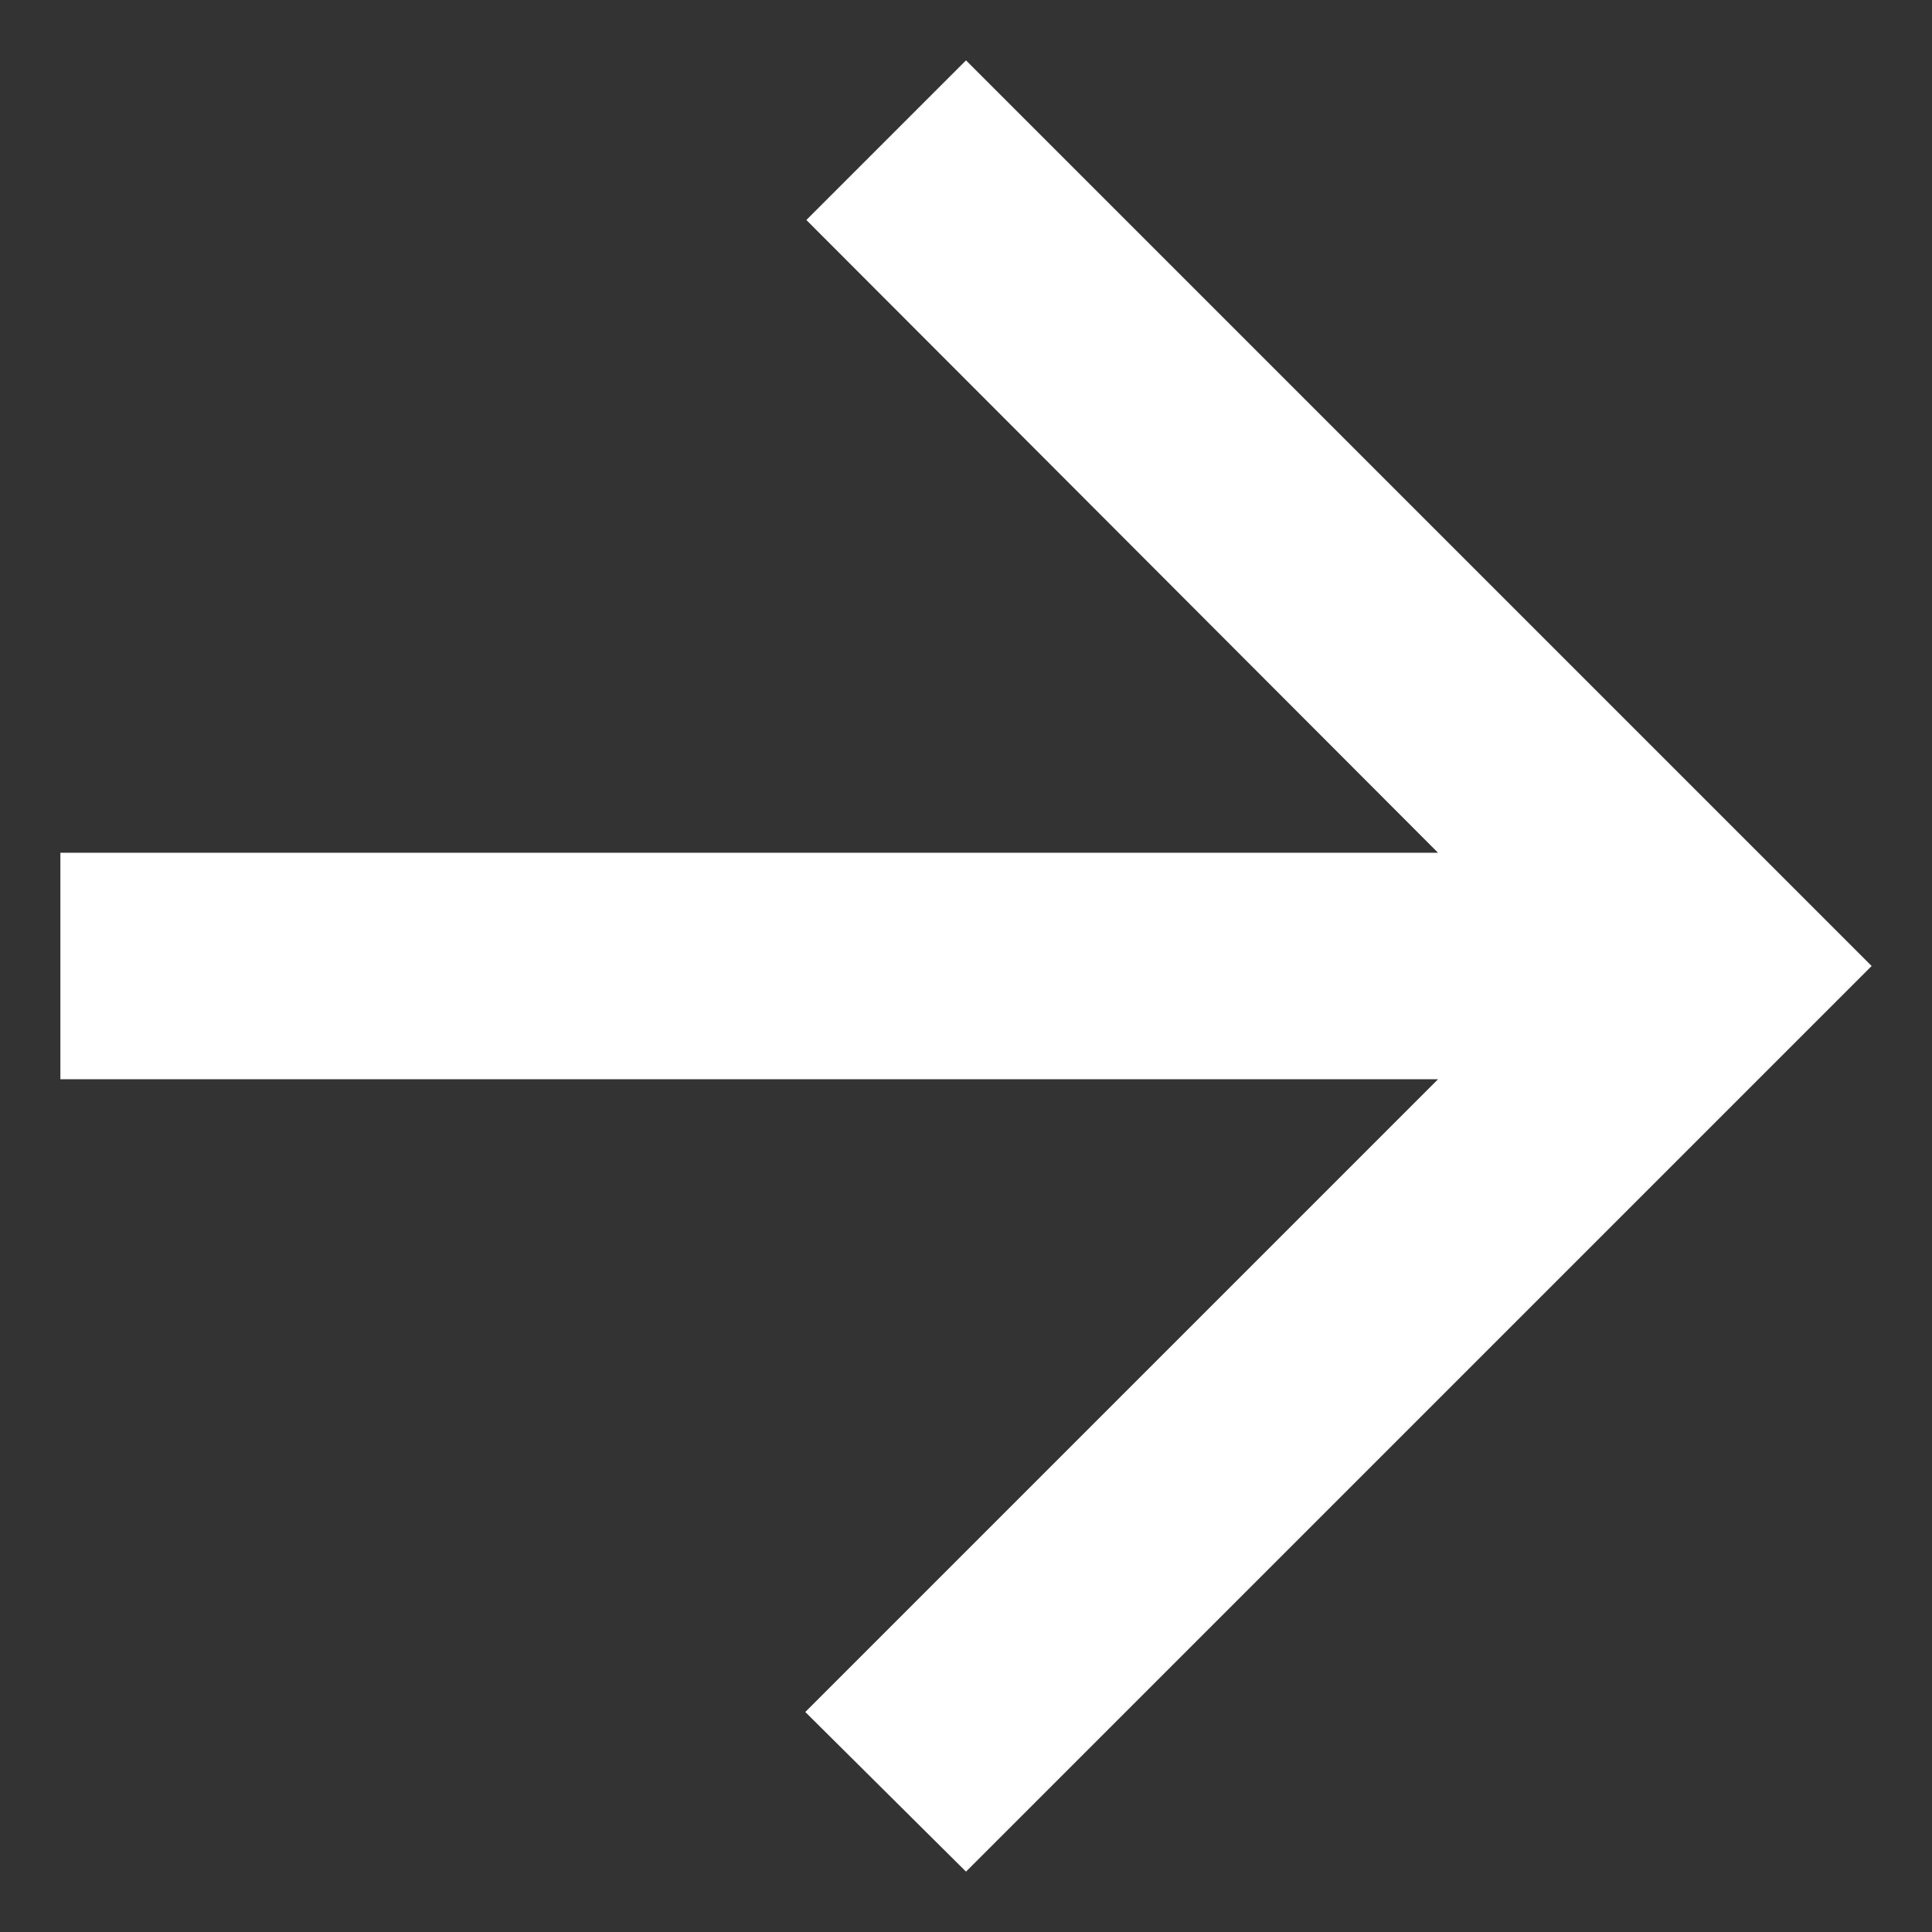
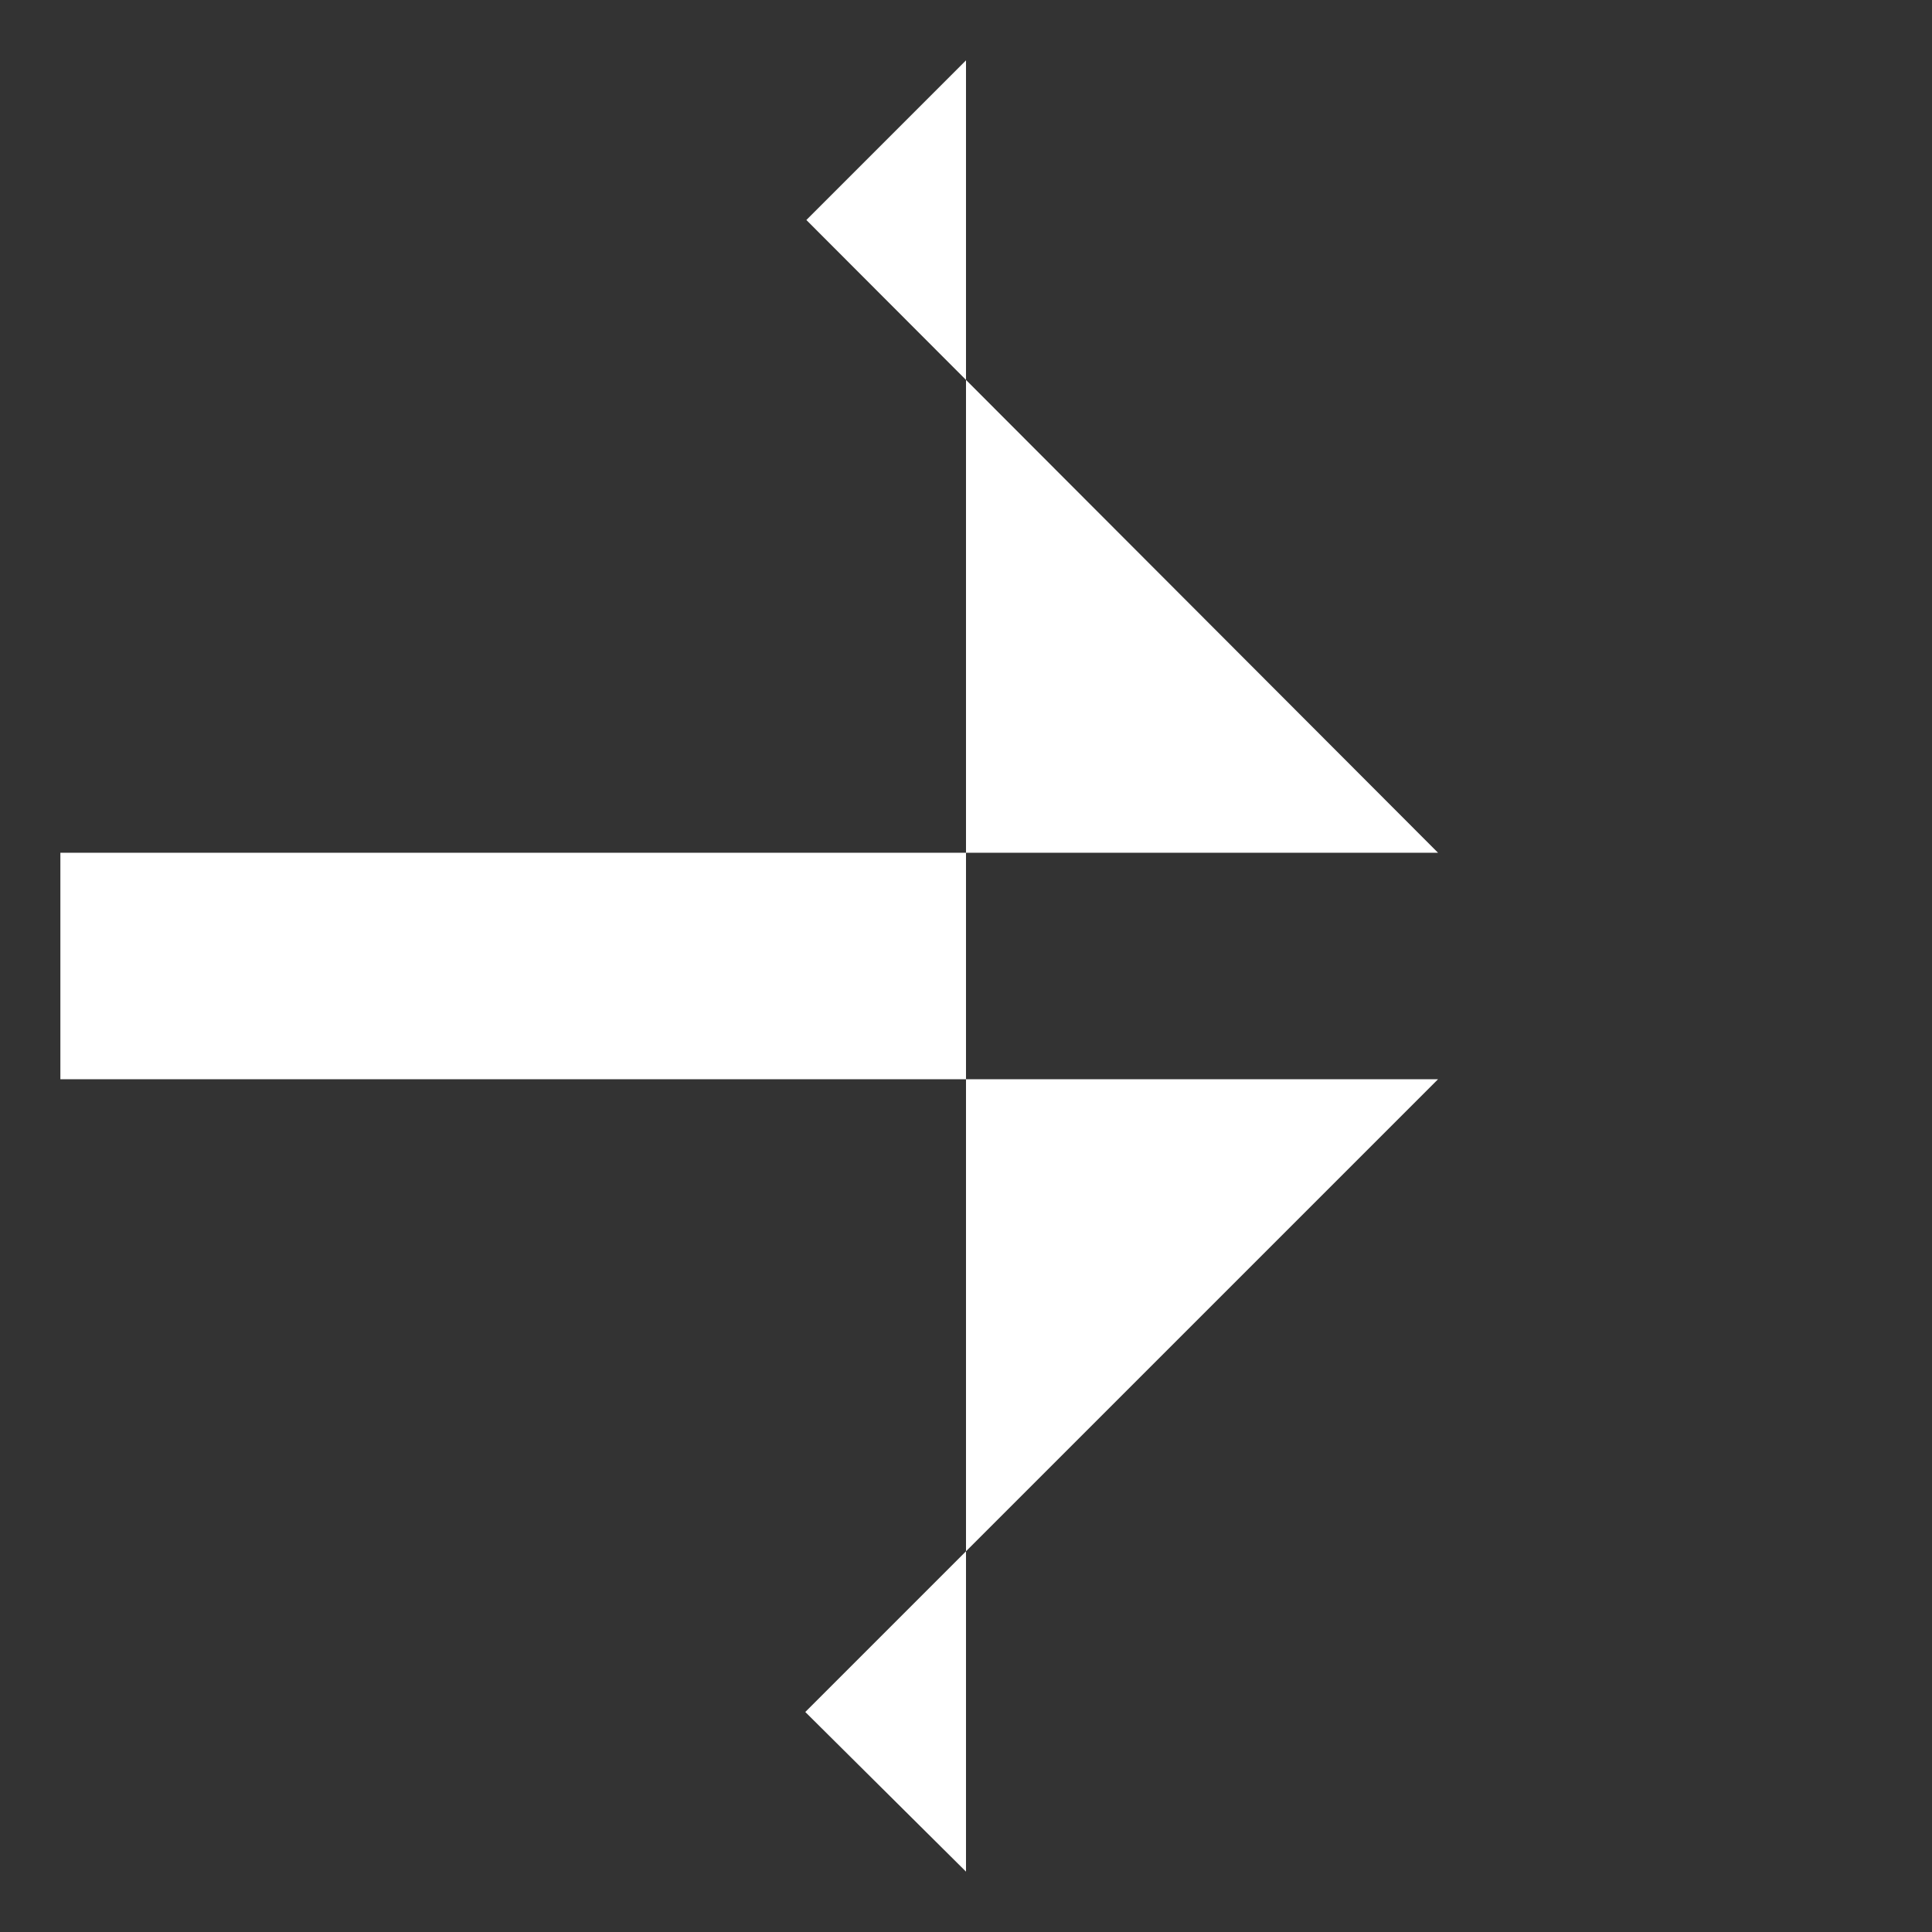
<svg xmlns="http://www.w3.org/2000/svg" width="16" height="16" viewBox="0 0 16 16" fill="none">
  <rect x="0" y="0" width="16" height="16" fill="#333333" stroke="none" />
-   <path id="Vector" d="M0.5 8.938L11.909 8.938L6.669 14.178L8 15.5L15.5 8L8 0.5L6.678 1.822L11.909 7.062L0.5 7.062L0.5 8.938Z" fill="white" />
+   <path id="Vector" d="M0.5 8.938L11.909 8.938L6.669 14.178L8 15.5L8 0.5L6.678 1.822L11.909 7.062L0.5 7.062L0.5 8.938Z" fill="white" />
</svg>